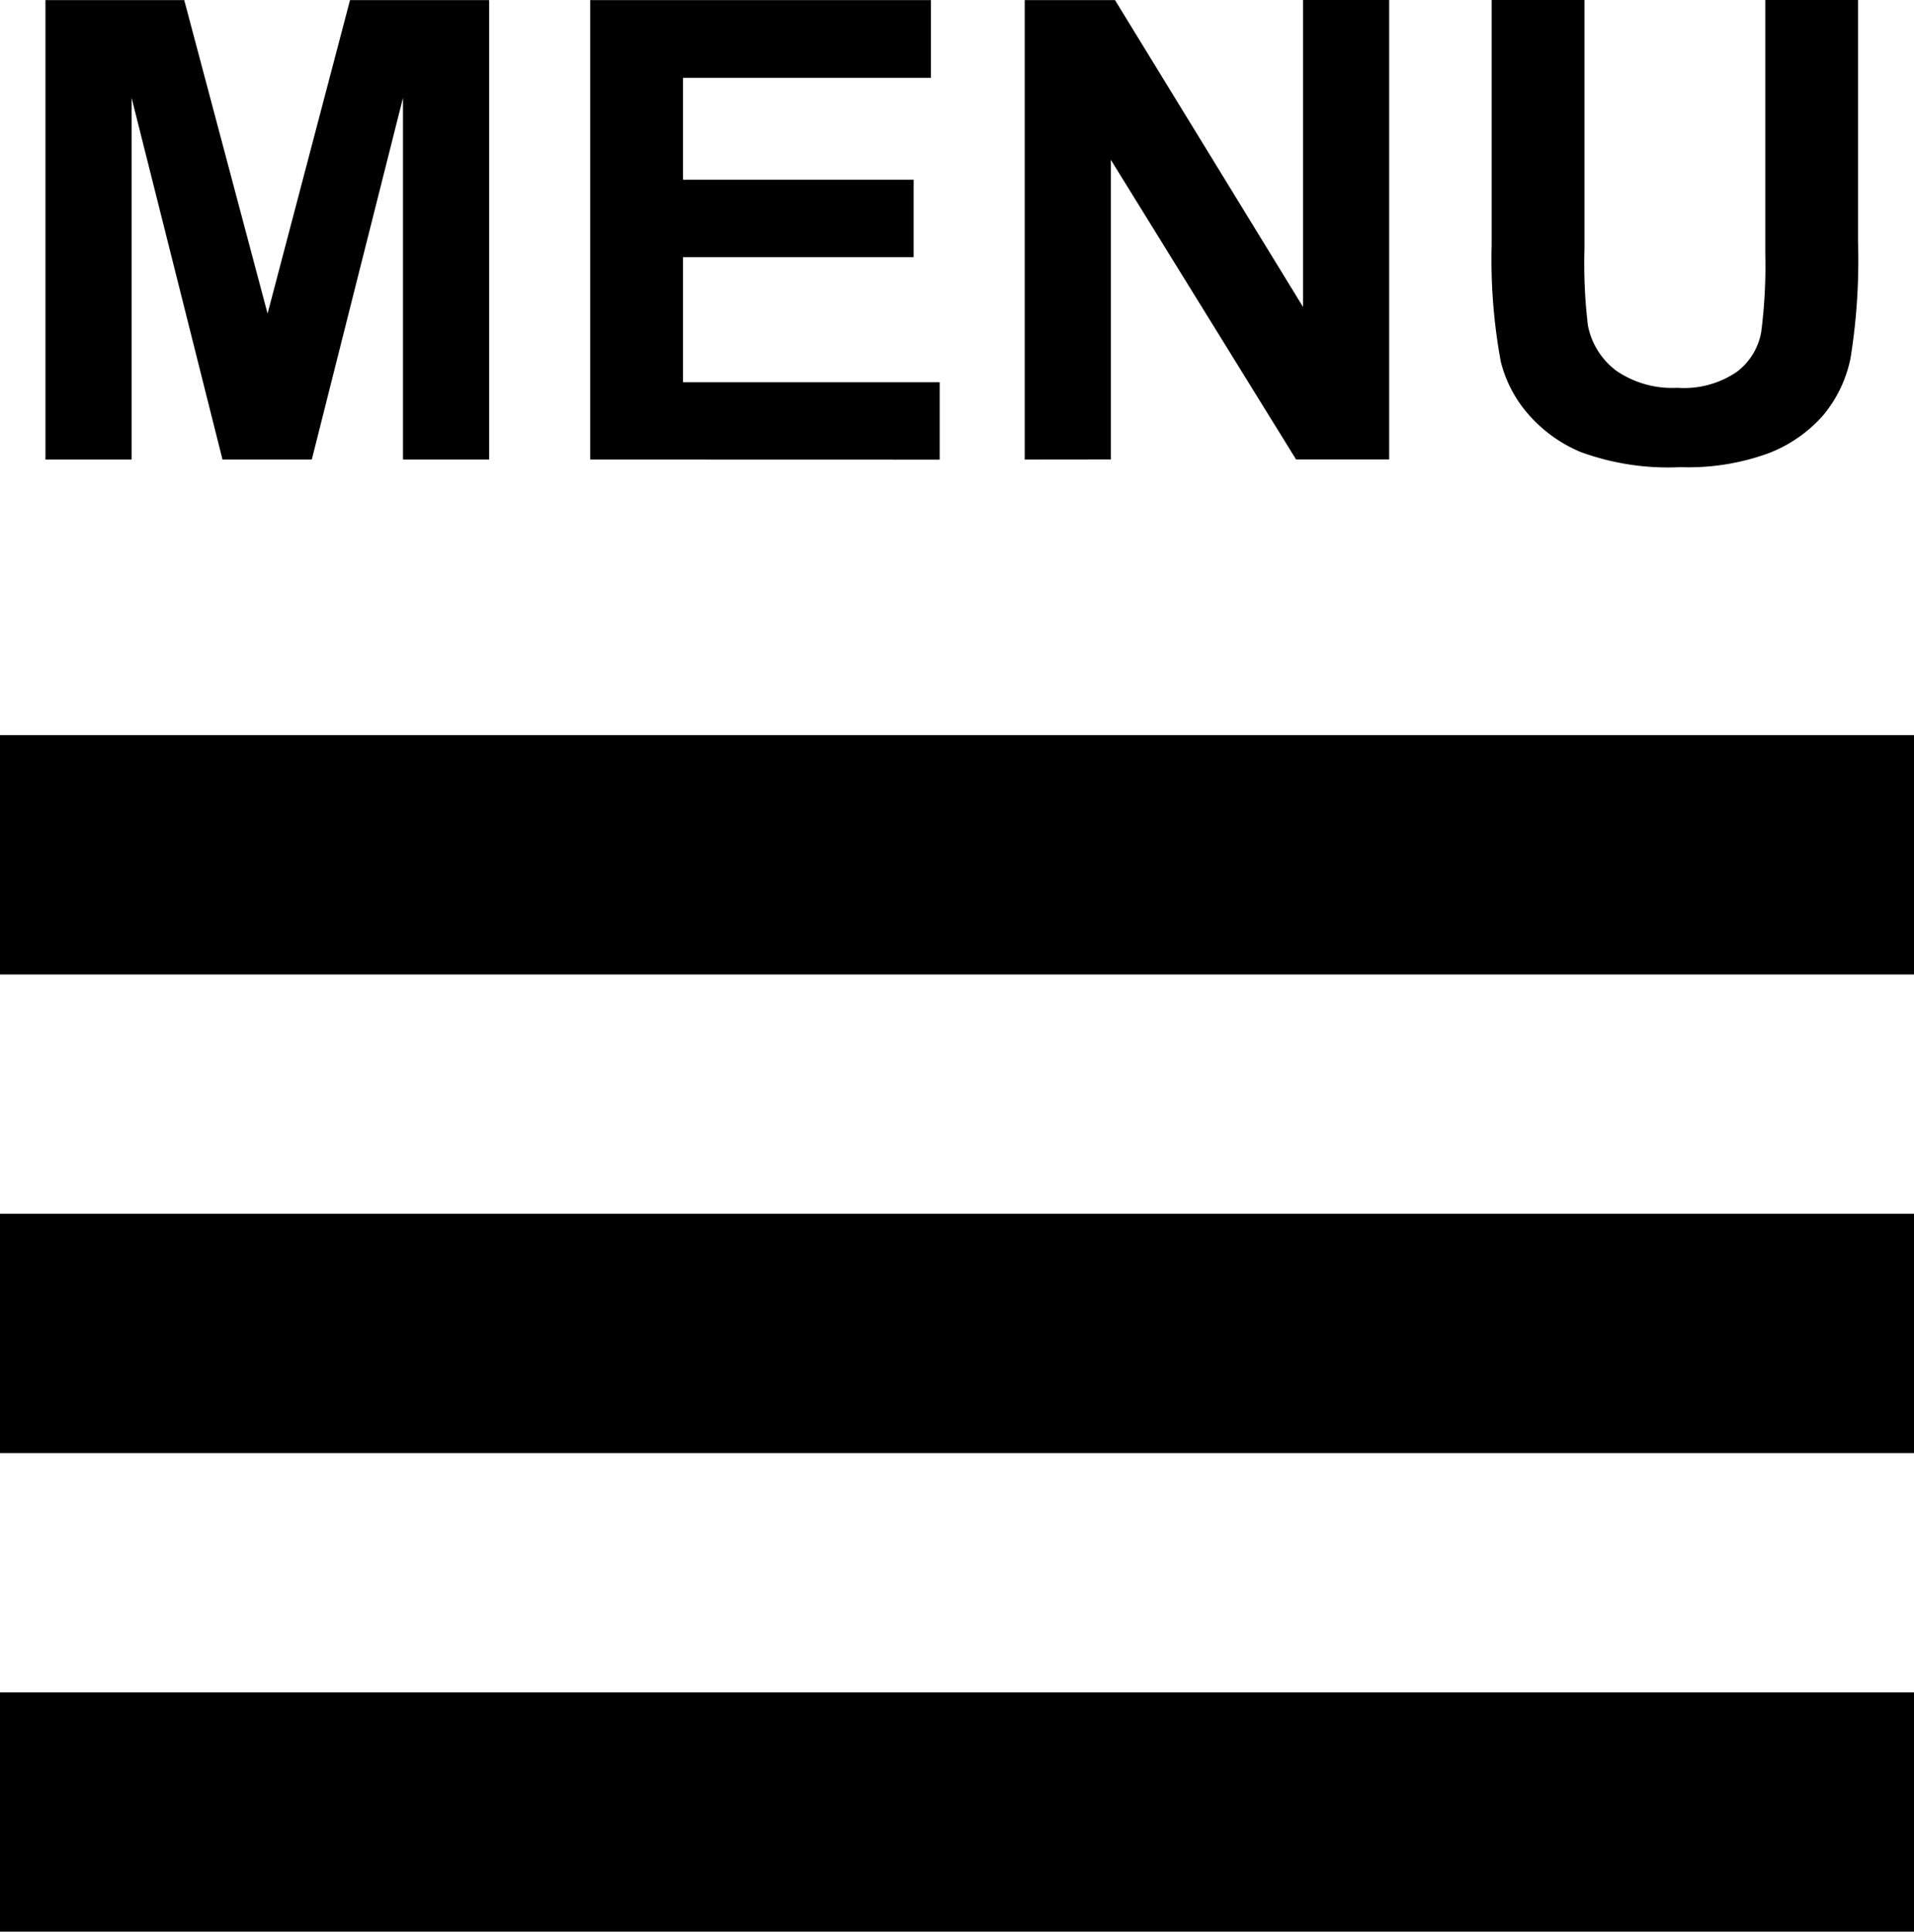
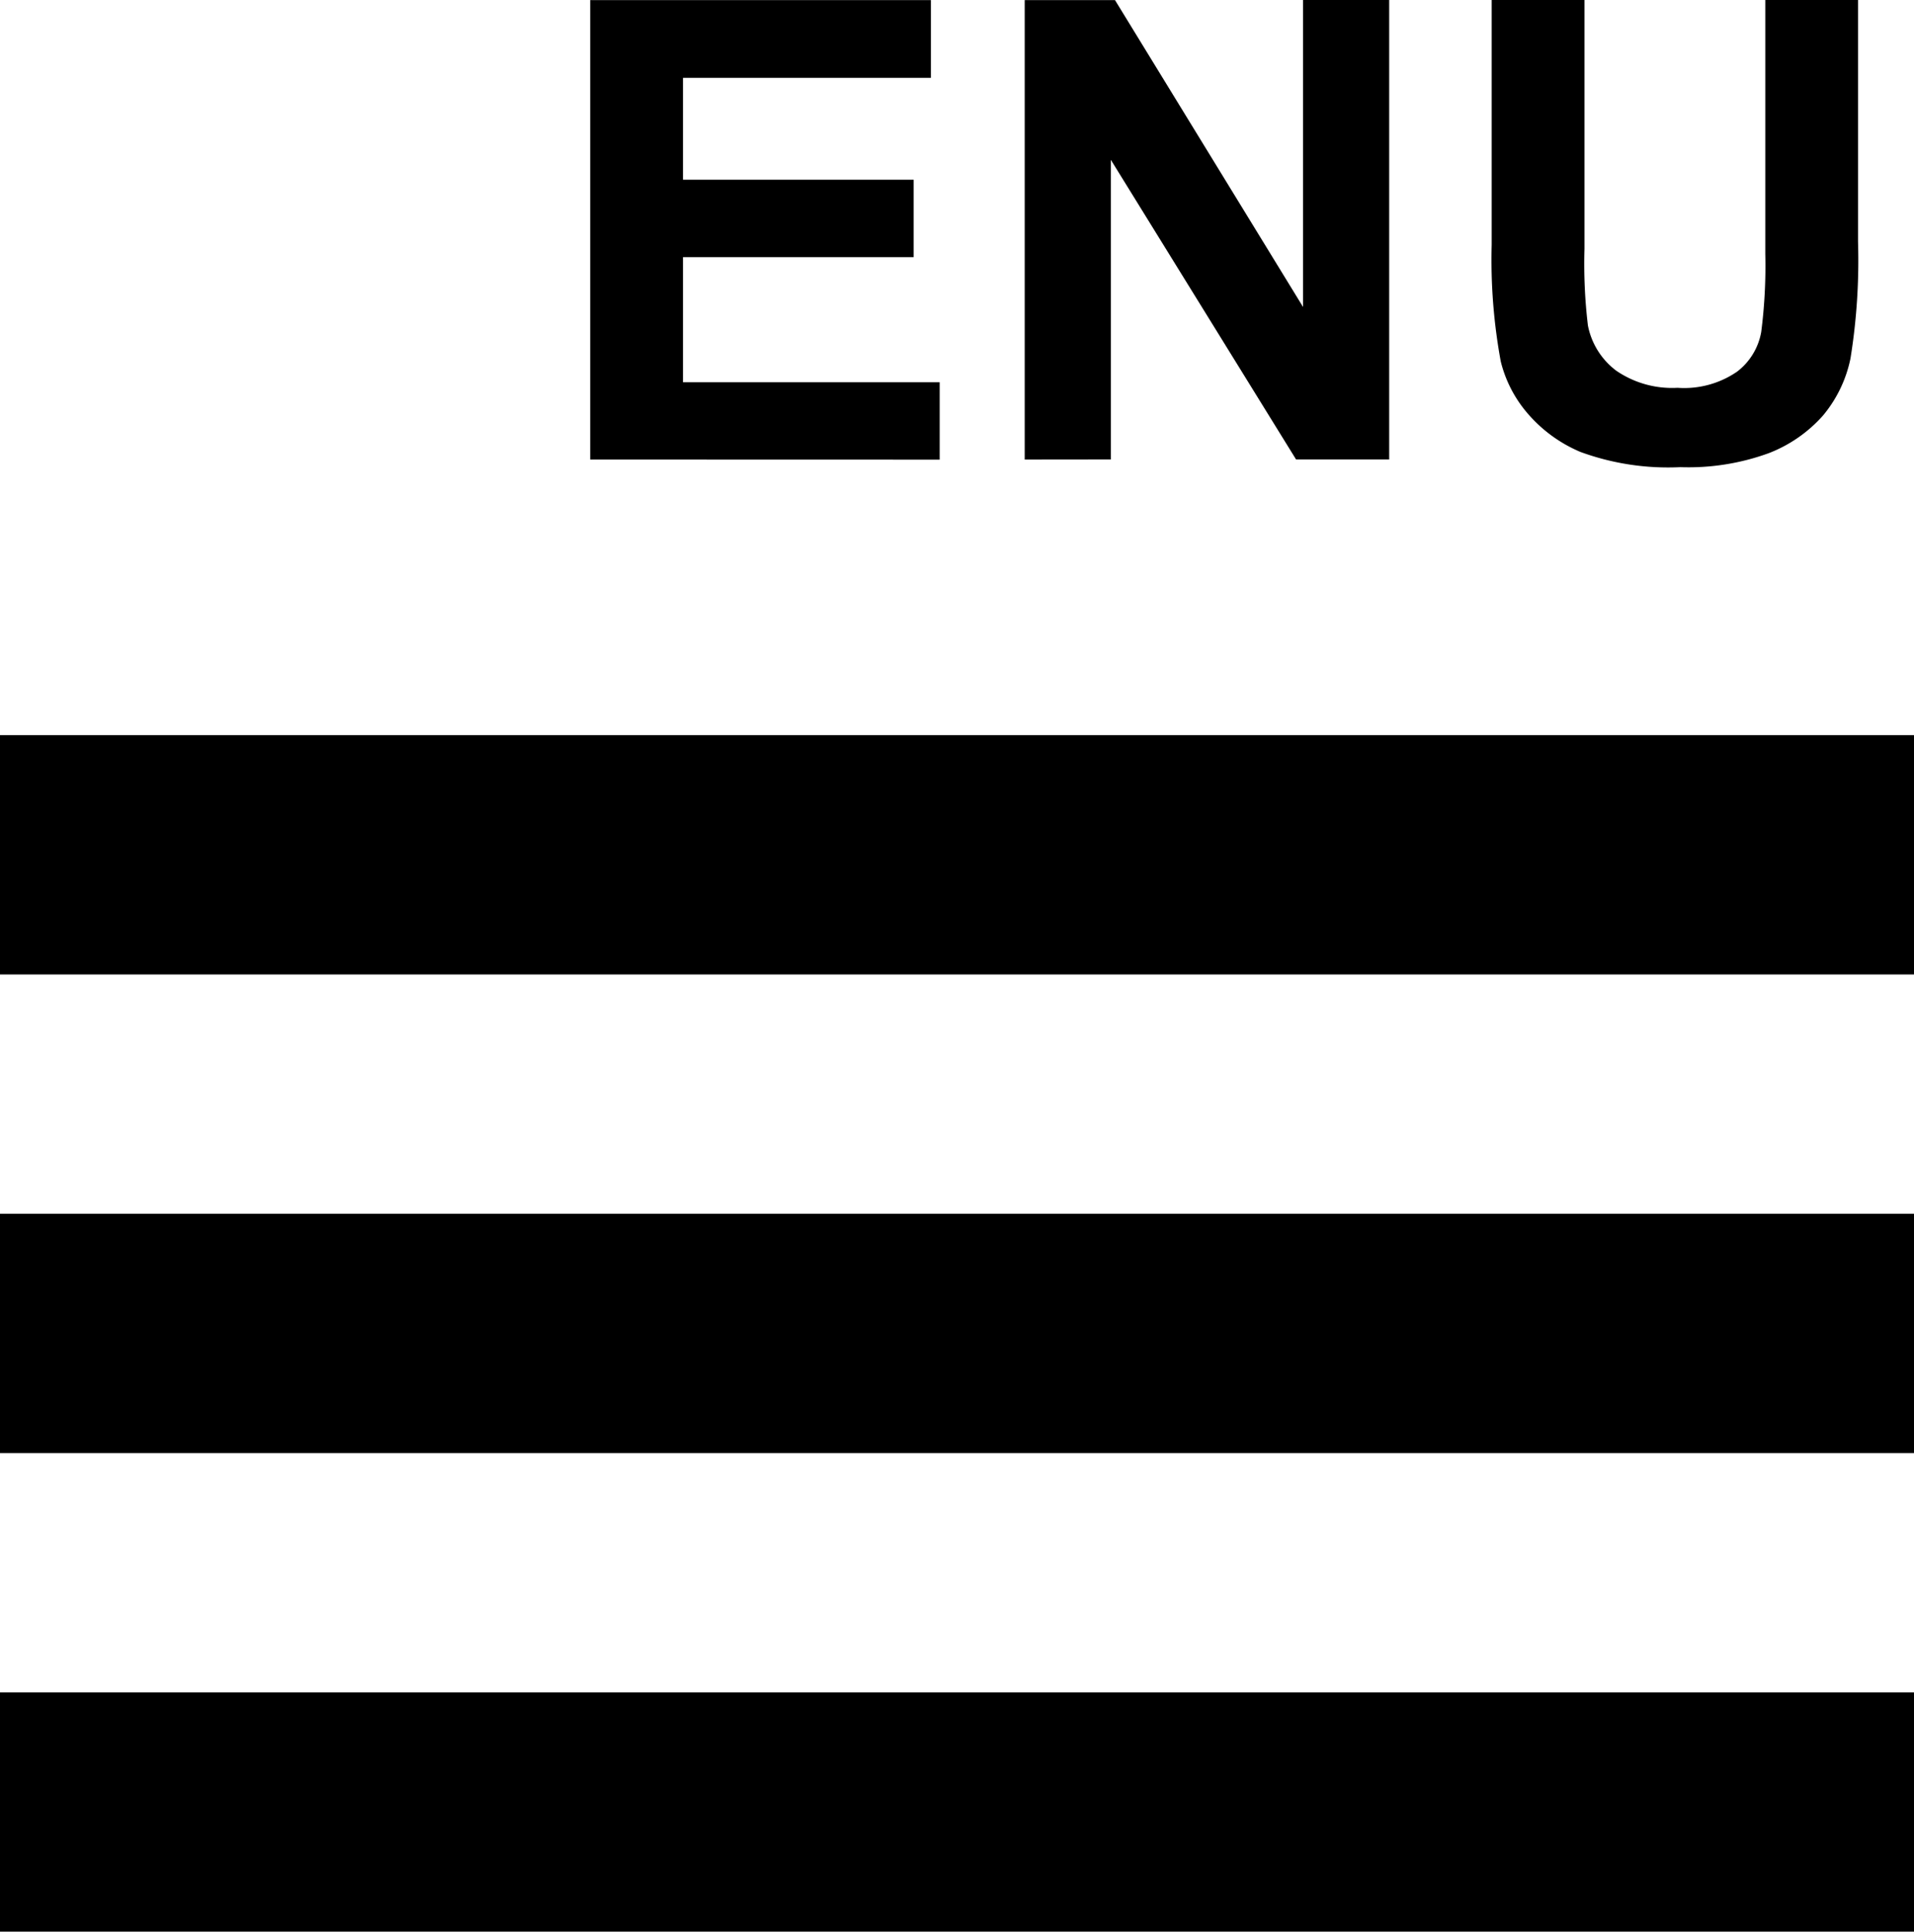
<svg xmlns="http://www.w3.org/2000/svg" width="40" height="40.361" viewBox="0 0 40 40.361">
  <g transform="translate(-1398 -18)">
    <g transform="translate(333.534 2.827)">
      <rect width="40" height="5" transform="translate(1064.466 30.534)" />
      <rect width="40" height="5" transform="translate(1064.466 40.534)" />
      <rect width="40" height="5" transform="translate(1064.466 50.534)" />
    </g>
    <g transform="translate(333.534 2.827)">
-       <path d="M1065.416,24.775v-9.6h2.9l1.742,6.55,1.723-6.55h2.907v9.6h-1.8V17.217l-1.906,7.558h-1.866l-1.9-7.558v7.558Z" />
      <path d="M1076.8,24.775v-9.6h7.12V16.8h-5.18v2.128h4.82v1.618h-4.82v2.614h5.364v1.617Z" />
      <path d="M1085.881,24.775v-9.6h1.887l3.93,6.412V15.173h1.8v9.6h-1.946l-3.871-6.261v6.261Z" />
      <path d="M1095.64,15.173h1.939v5.2a10.81,10.81,0,0,0,.072,1.6,1.551,1.551,0,0,0,.593.946,2.064,2.064,0,0,0,1.28.357,1.951,1.951,0,0,0,1.244-.337,1.332,1.332,0,0,0,.505-.829,10.767,10.767,0,0,0,.085-1.631V15.173h1.938v5.044a12.861,12.861,0,0,1-.157,2.443,2.7,2.7,0,0,1-.579,1.2,2.92,2.92,0,0,1-1.13.782,4.9,4.9,0,0,1-1.847.292,5.331,5.331,0,0,1-2.086-.317,2.977,2.977,0,0,1-1.123-.826,2.629,2.629,0,0,1-.544-1.064,11.705,11.705,0,0,1-.19-2.437Z" />
    </g>
  </g>
</svg>